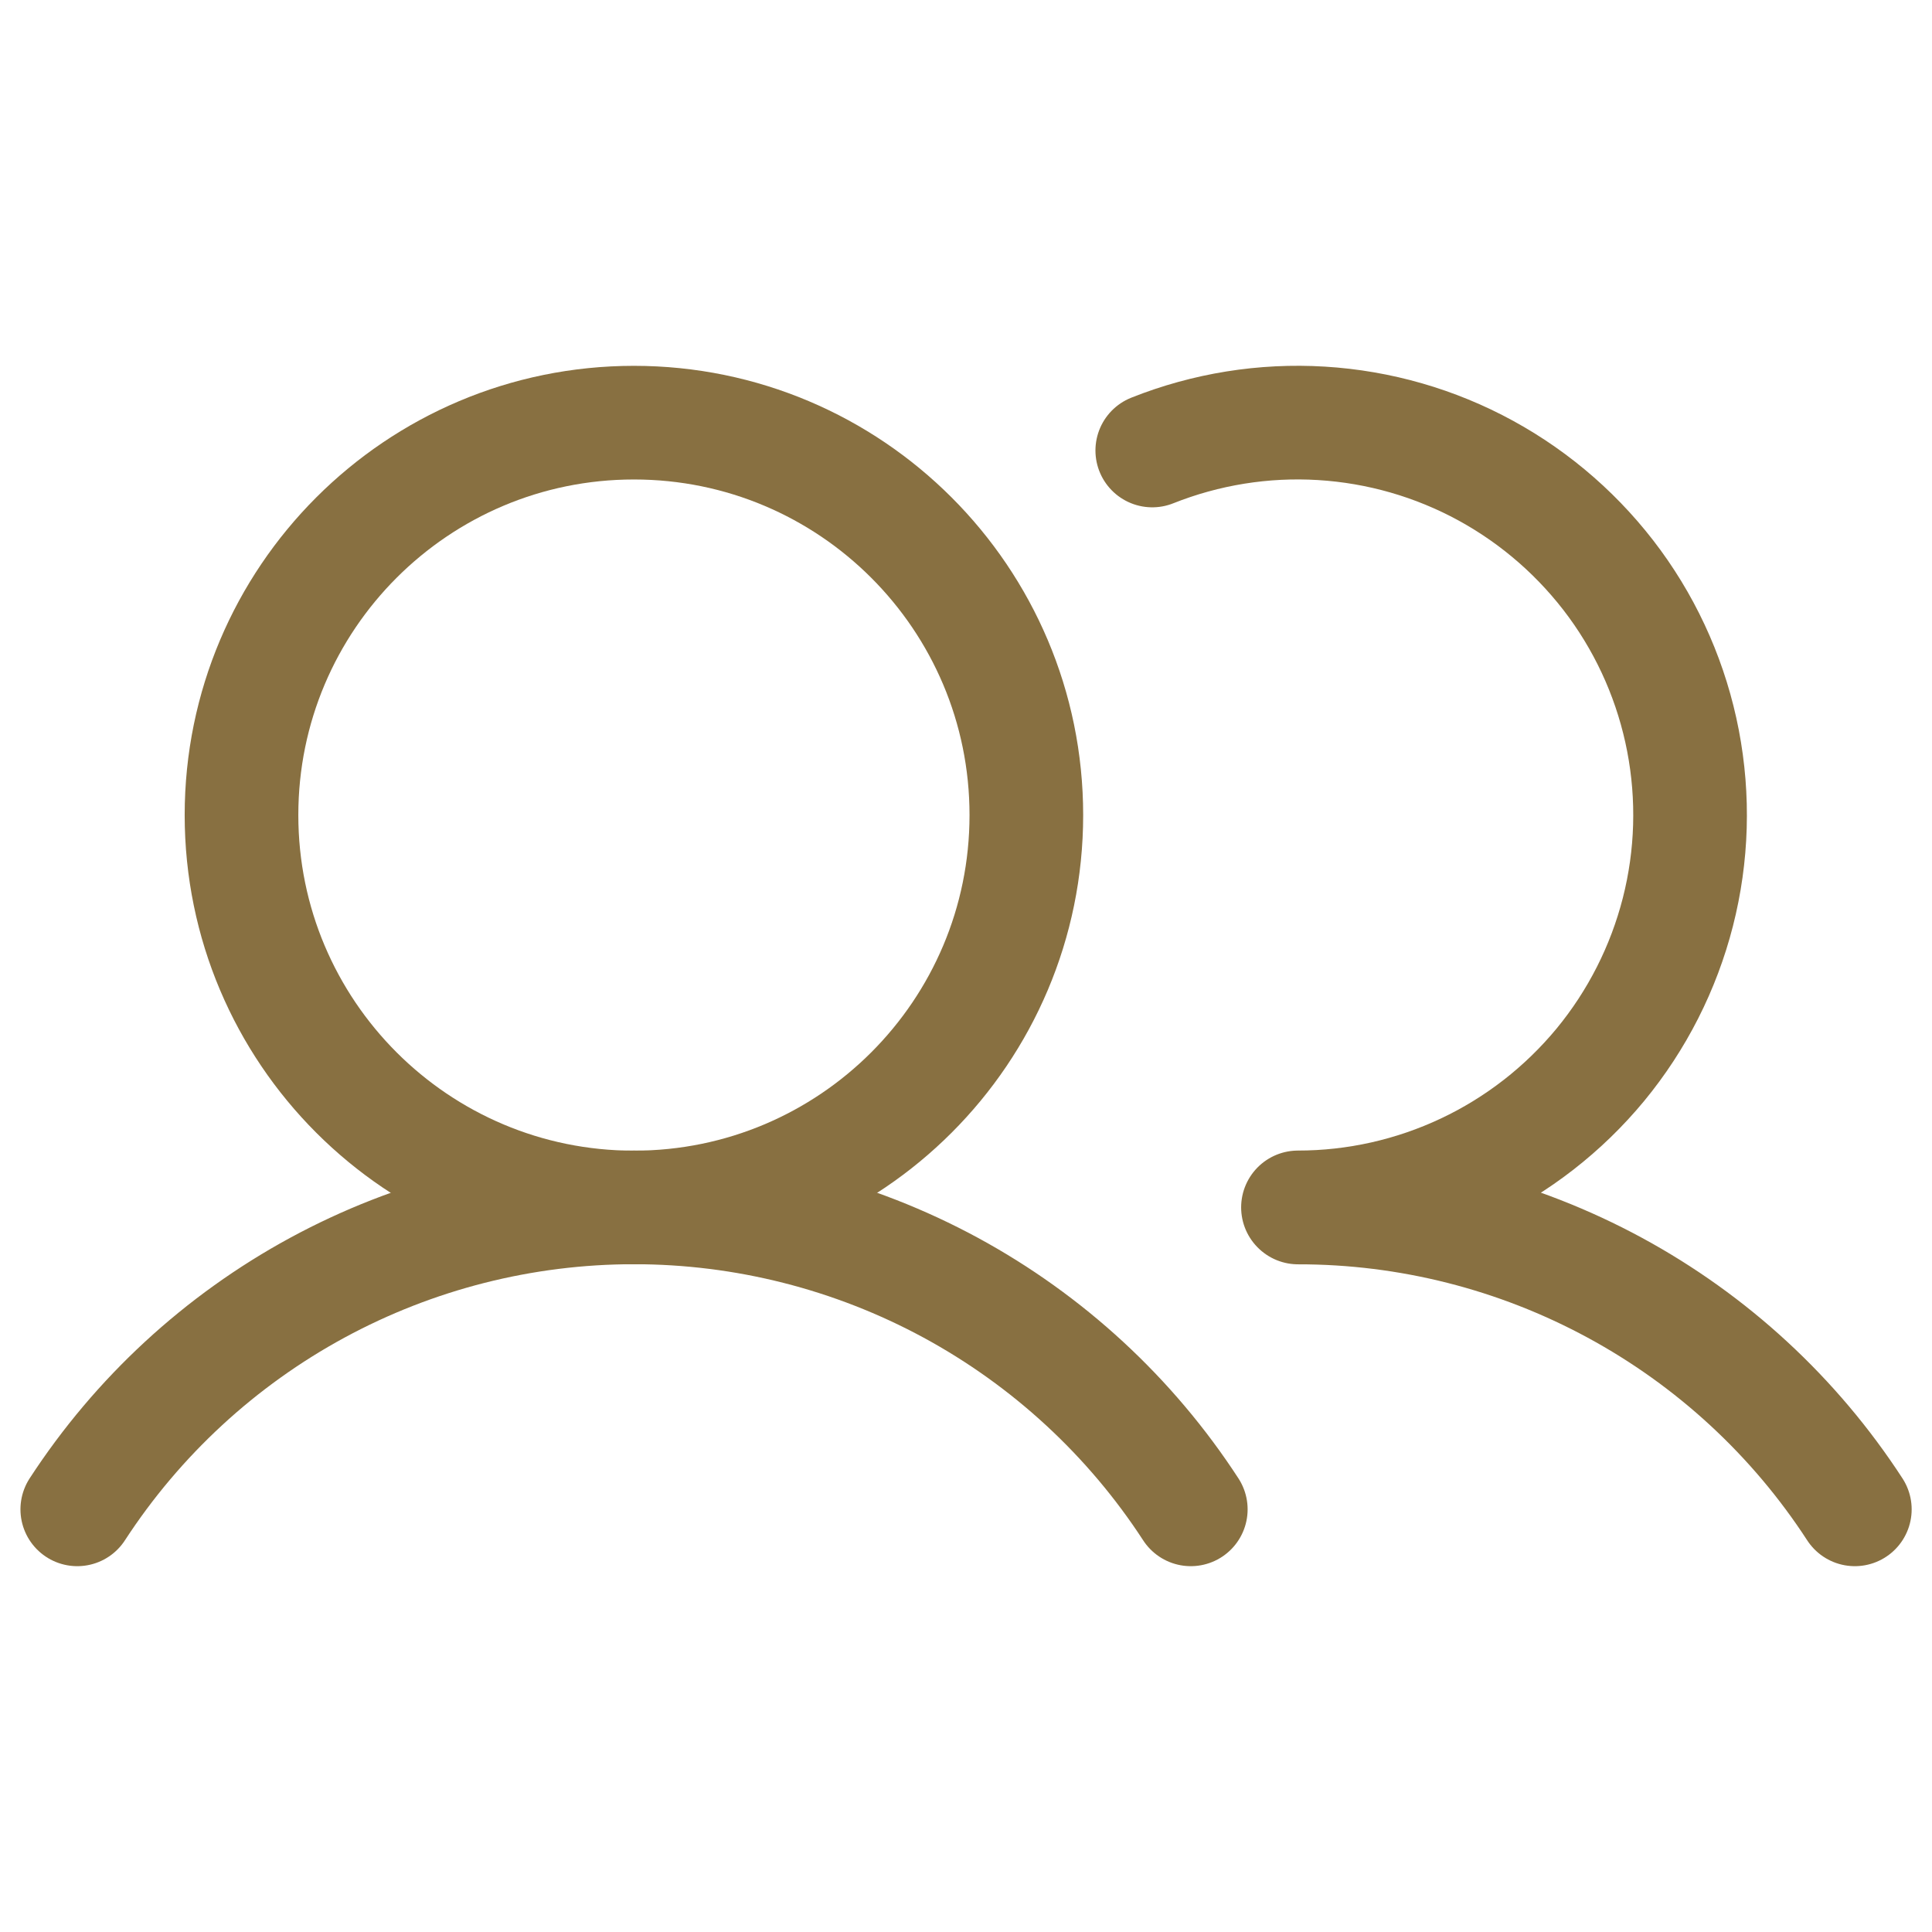
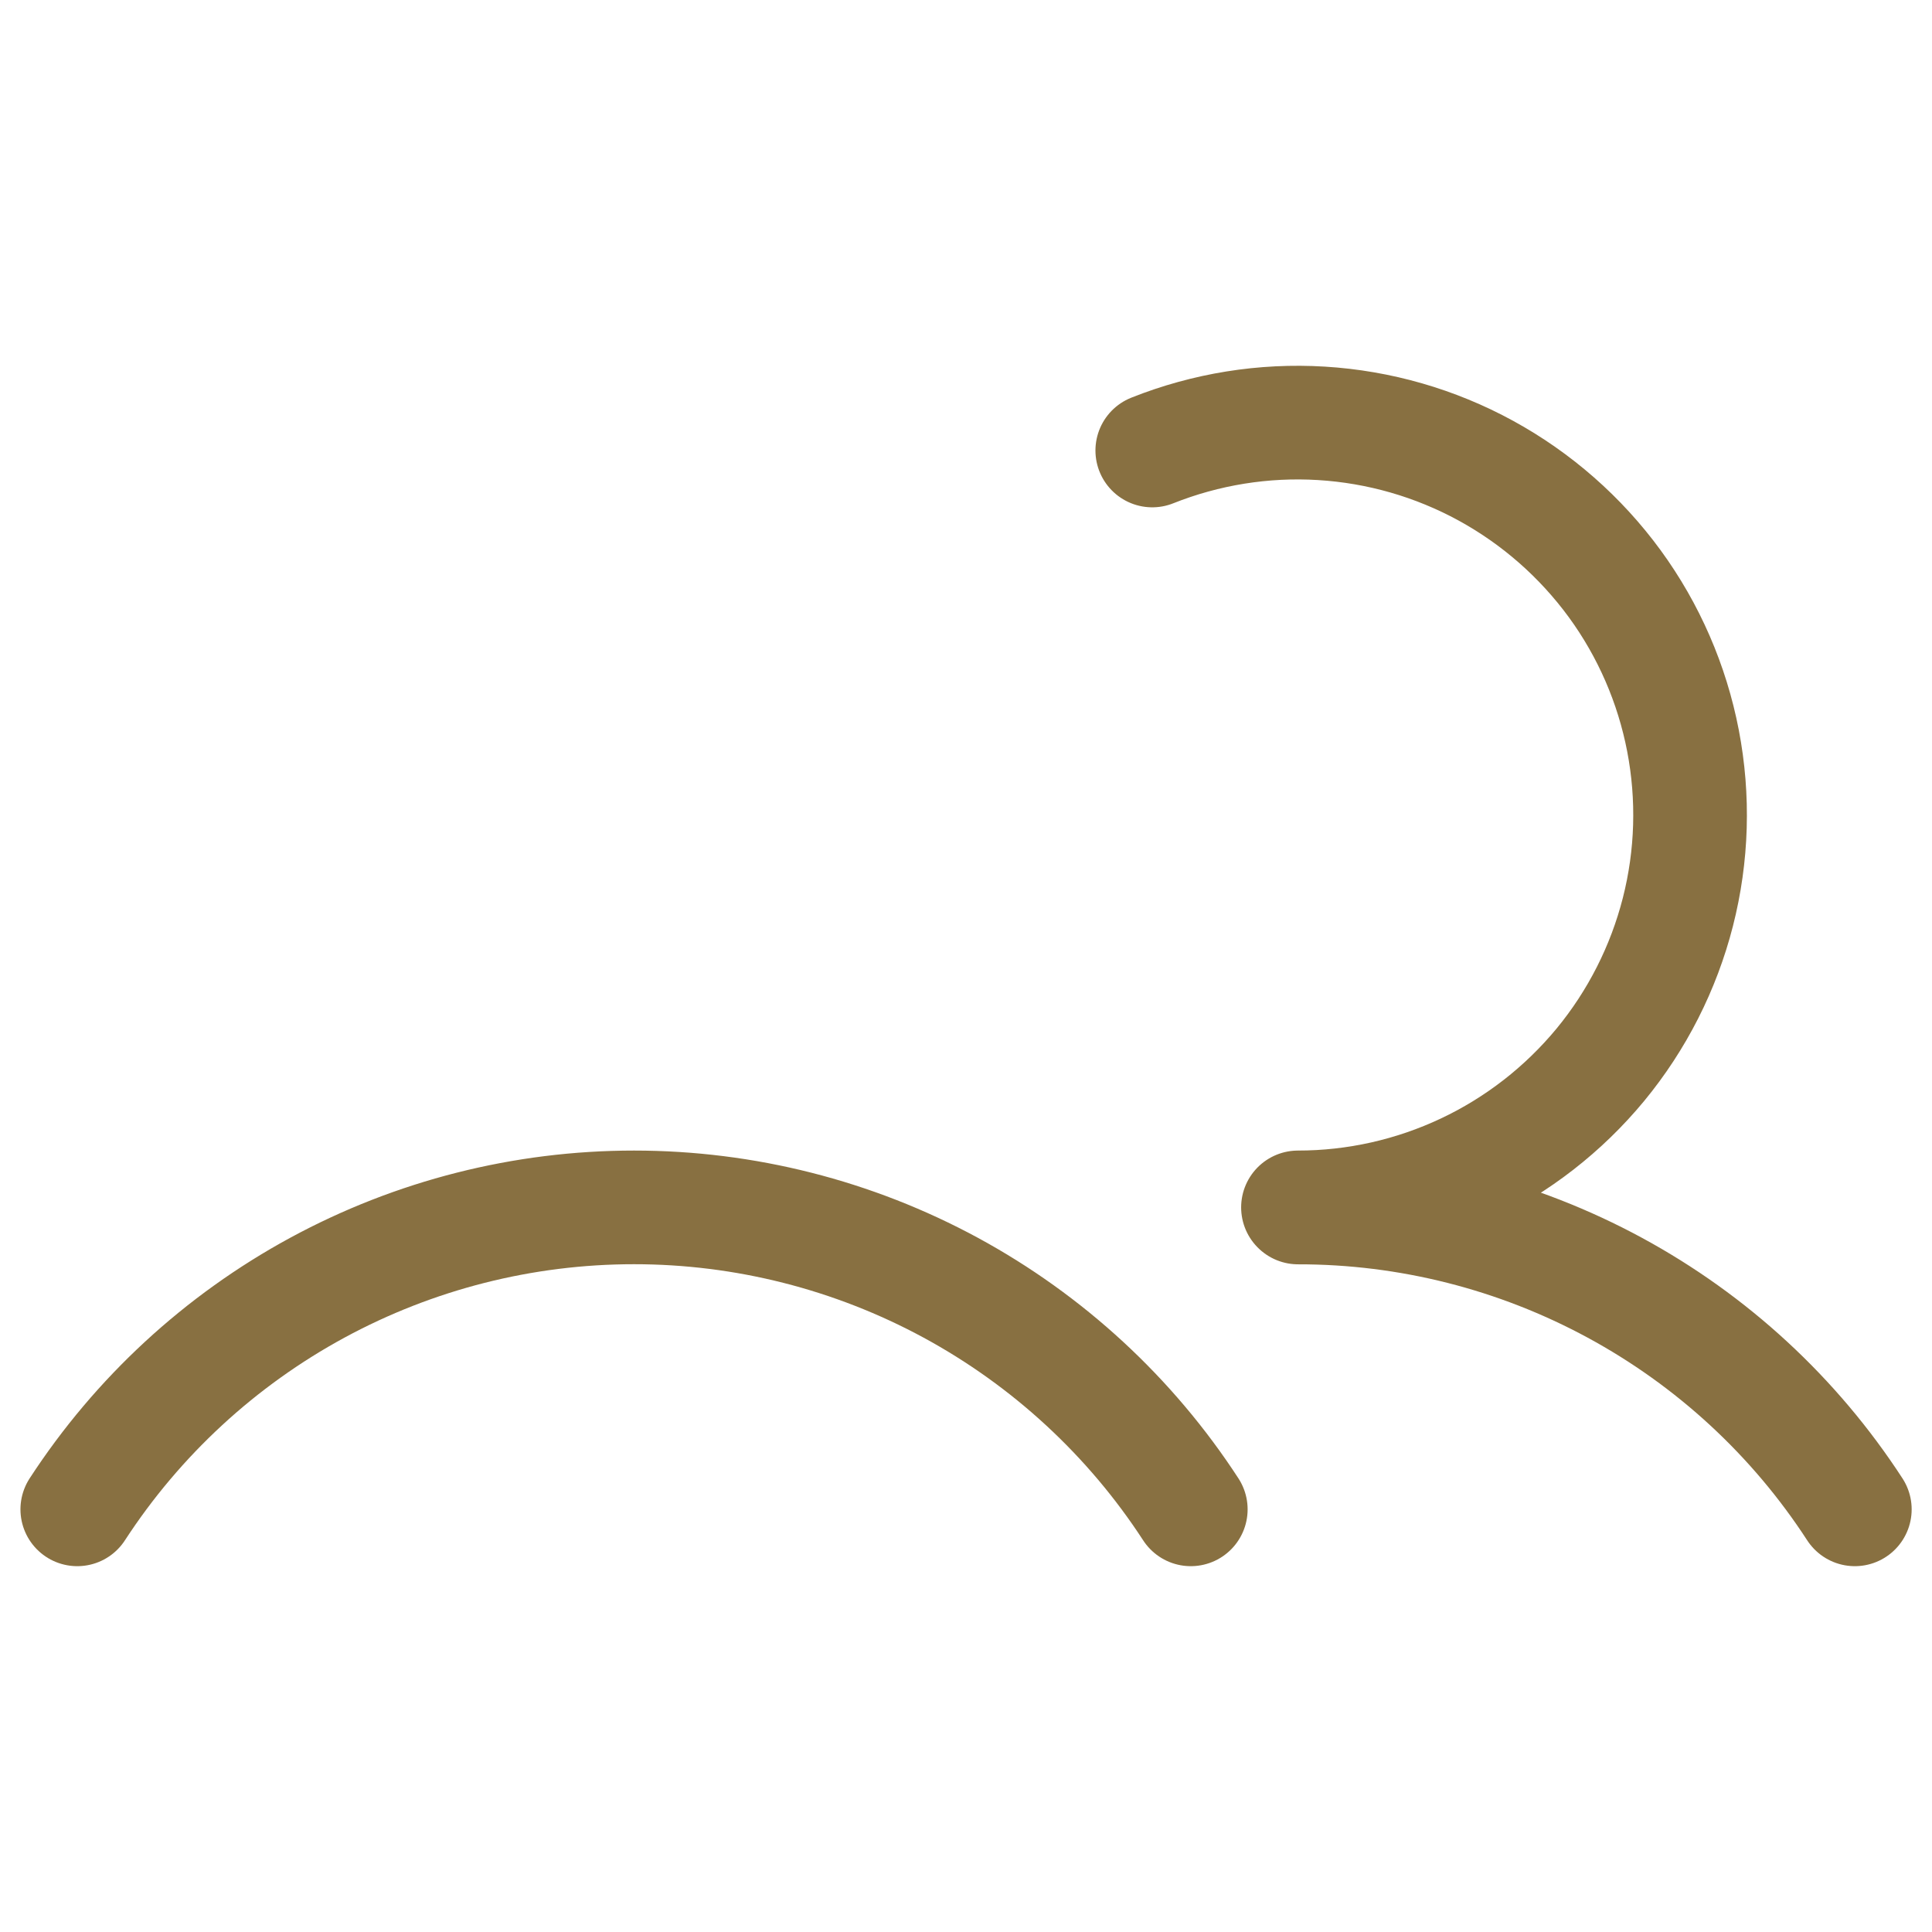
<svg xmlns="http://www.w3.org/2000/svg" width="17" height="17" viewBox="0 0 17 17" fill="none">
  <g clip-path="url(#clip0_454_20618)" stroke="#887041" stroke-linecap="round" stroke-linejoin="round">
-     <path d="M5.578 10.625c1.907 0 3.453-1.546 3.453-3.453 0-1.907-1.546-3.453-3.453-3.453-1.907 0-3.453 1.546-3.453 3.453 0 1.907 1.546 3.453 3.453 3.453z" />
    <path d="M.68 13.281c.531-.816 1.257-1.486 2.112-1.95.855-.464 1.813-.707 2.787-.707.973 0 1.931.243 2.787.707.855.464 1.582 1.135 2.112 1.95M11.422 10.625c.973-.001 1.931.242 2.787.706.856.464 1.582 1.134 2.112 1.95M10.139 3.964c.472-.188.981-.27 1.488-.239.508.031 1.002.173 1.448.417.446.244.833.584 1.133.994.3.411.505.883.601 1.382.096.499.081 1.014-.045 1.507-.126.493-.359.952-.682 1.344-.324.392-.73.708-1.19.925-.46.217-.962.33-1.471.33" />
  </g>
  <defs>
    <clipPath id="clip0_454_20618">
-       <path fill="#fff" d="M0 0h17v17H0z" />
+       <path fill="#fff" d="M0 0h17v17H0" />
    </clipPath>
  </defs>
</svg>